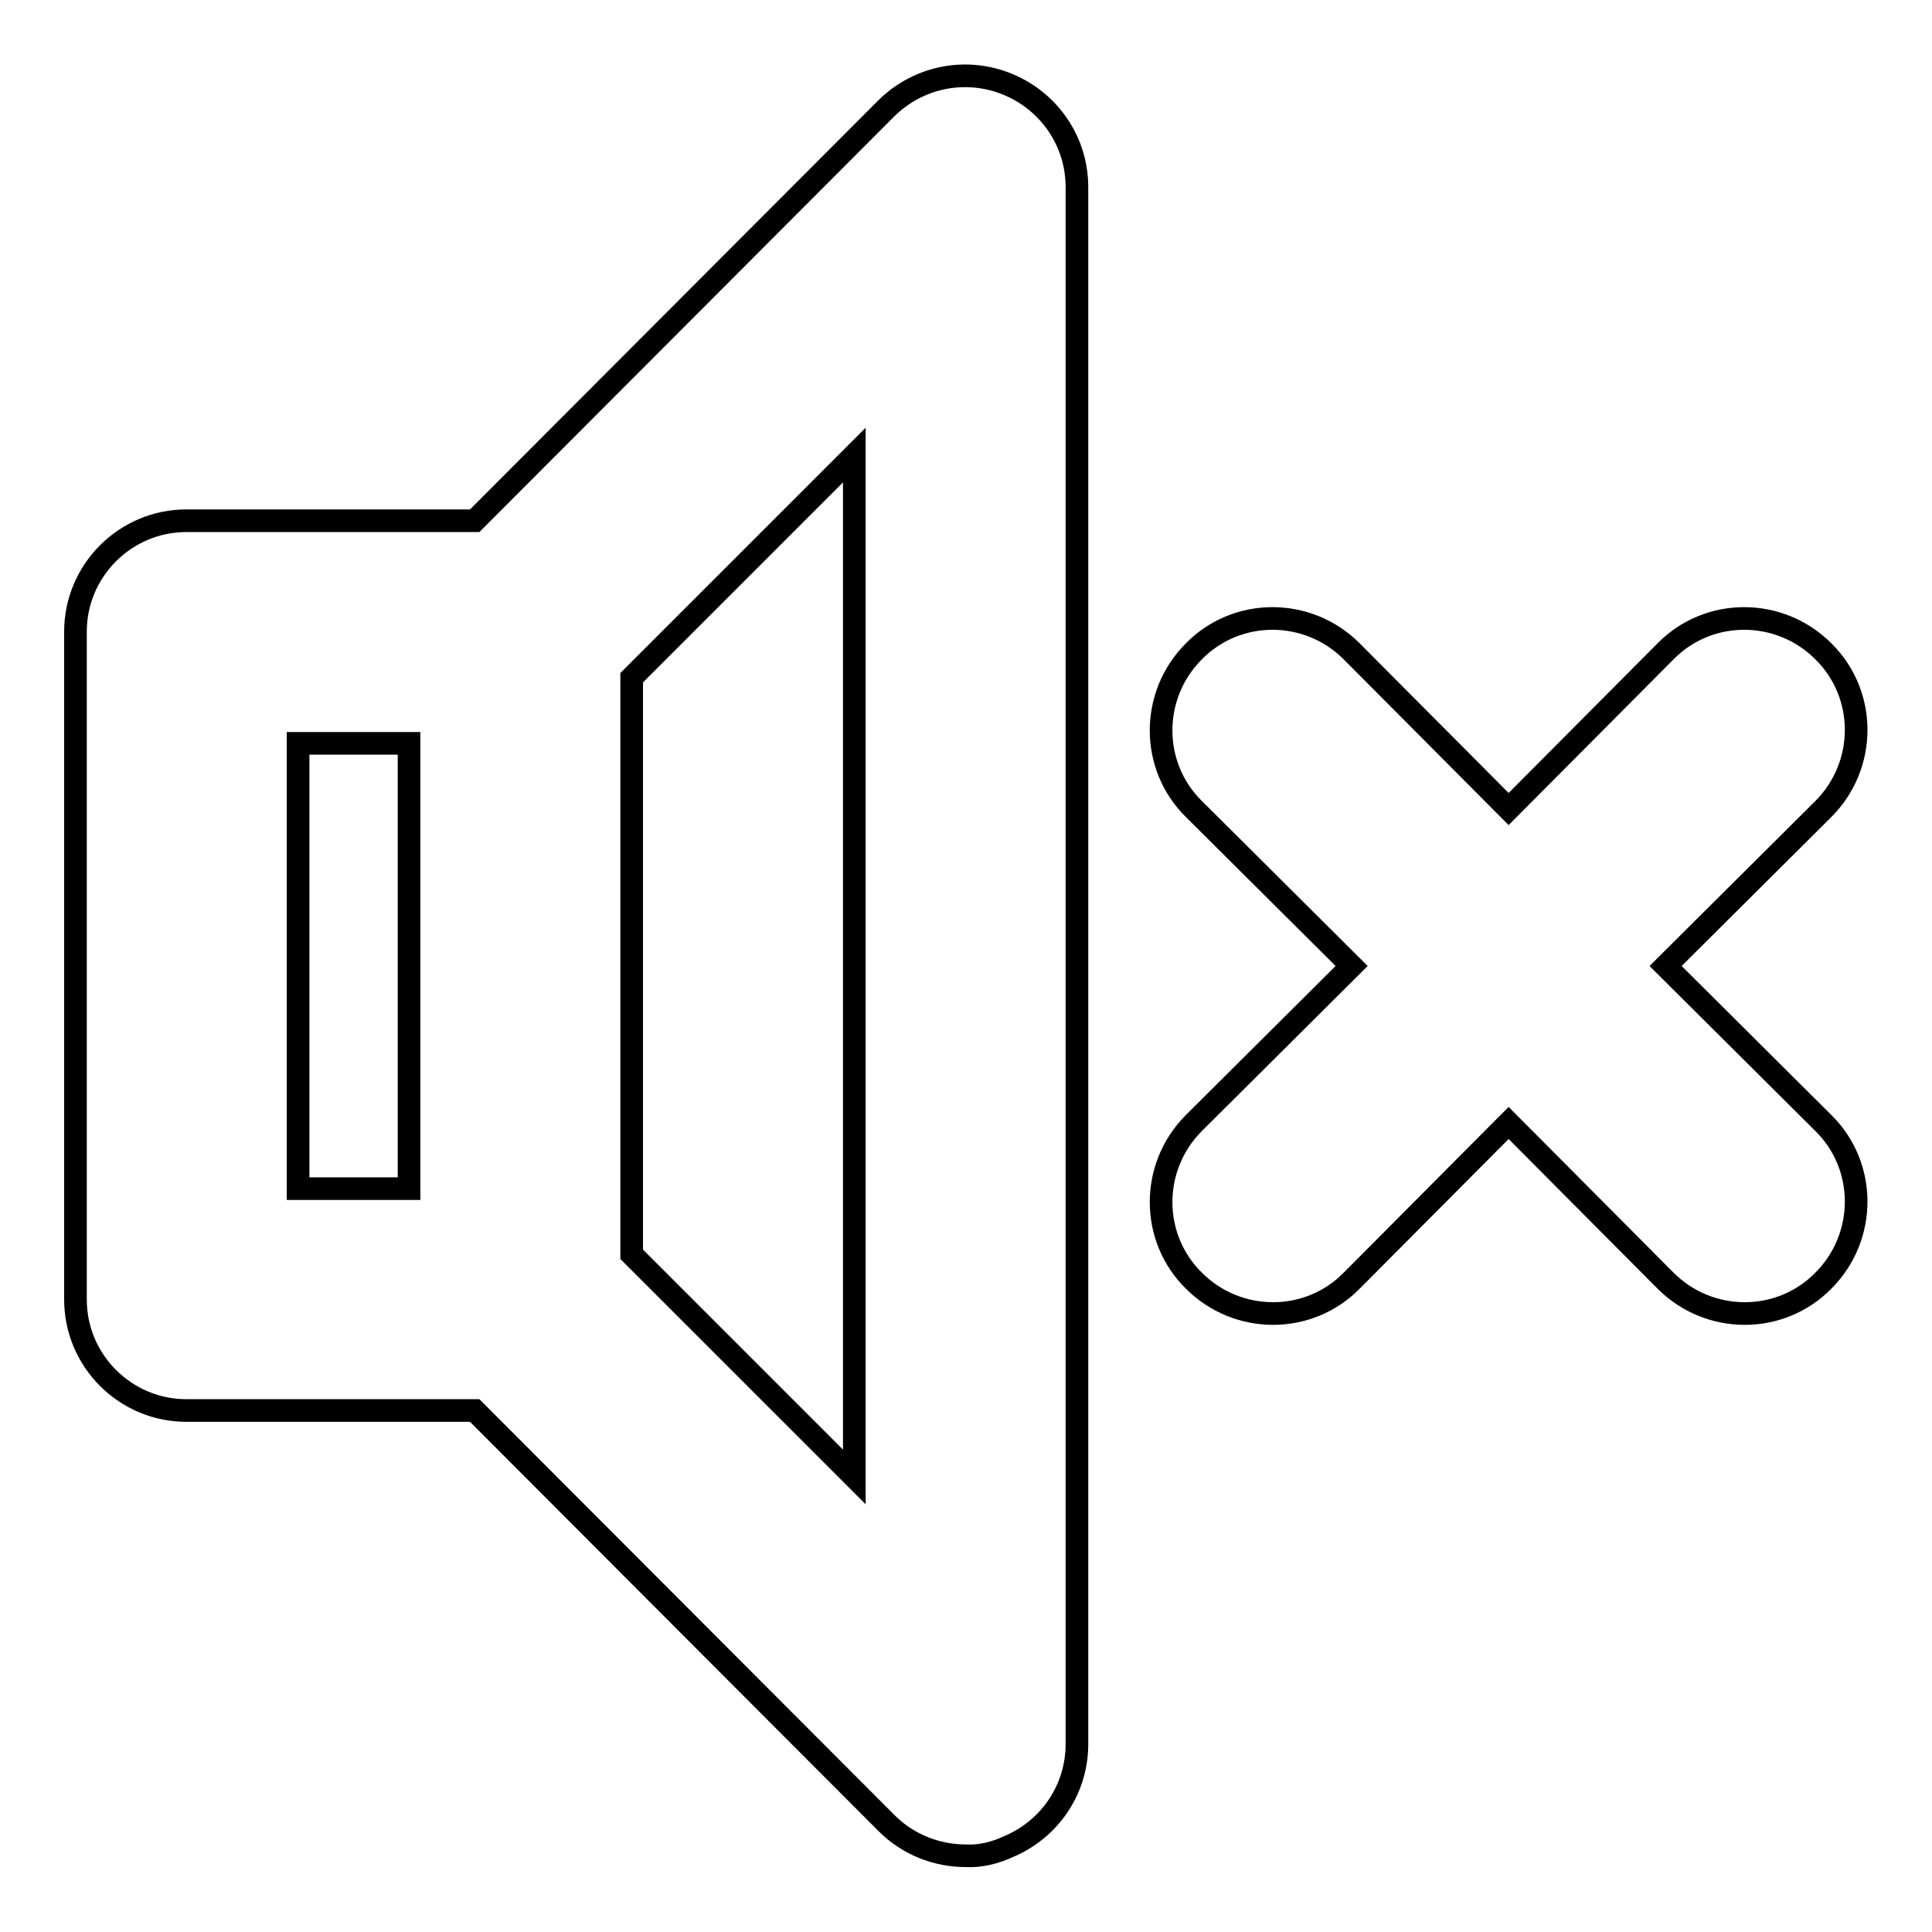
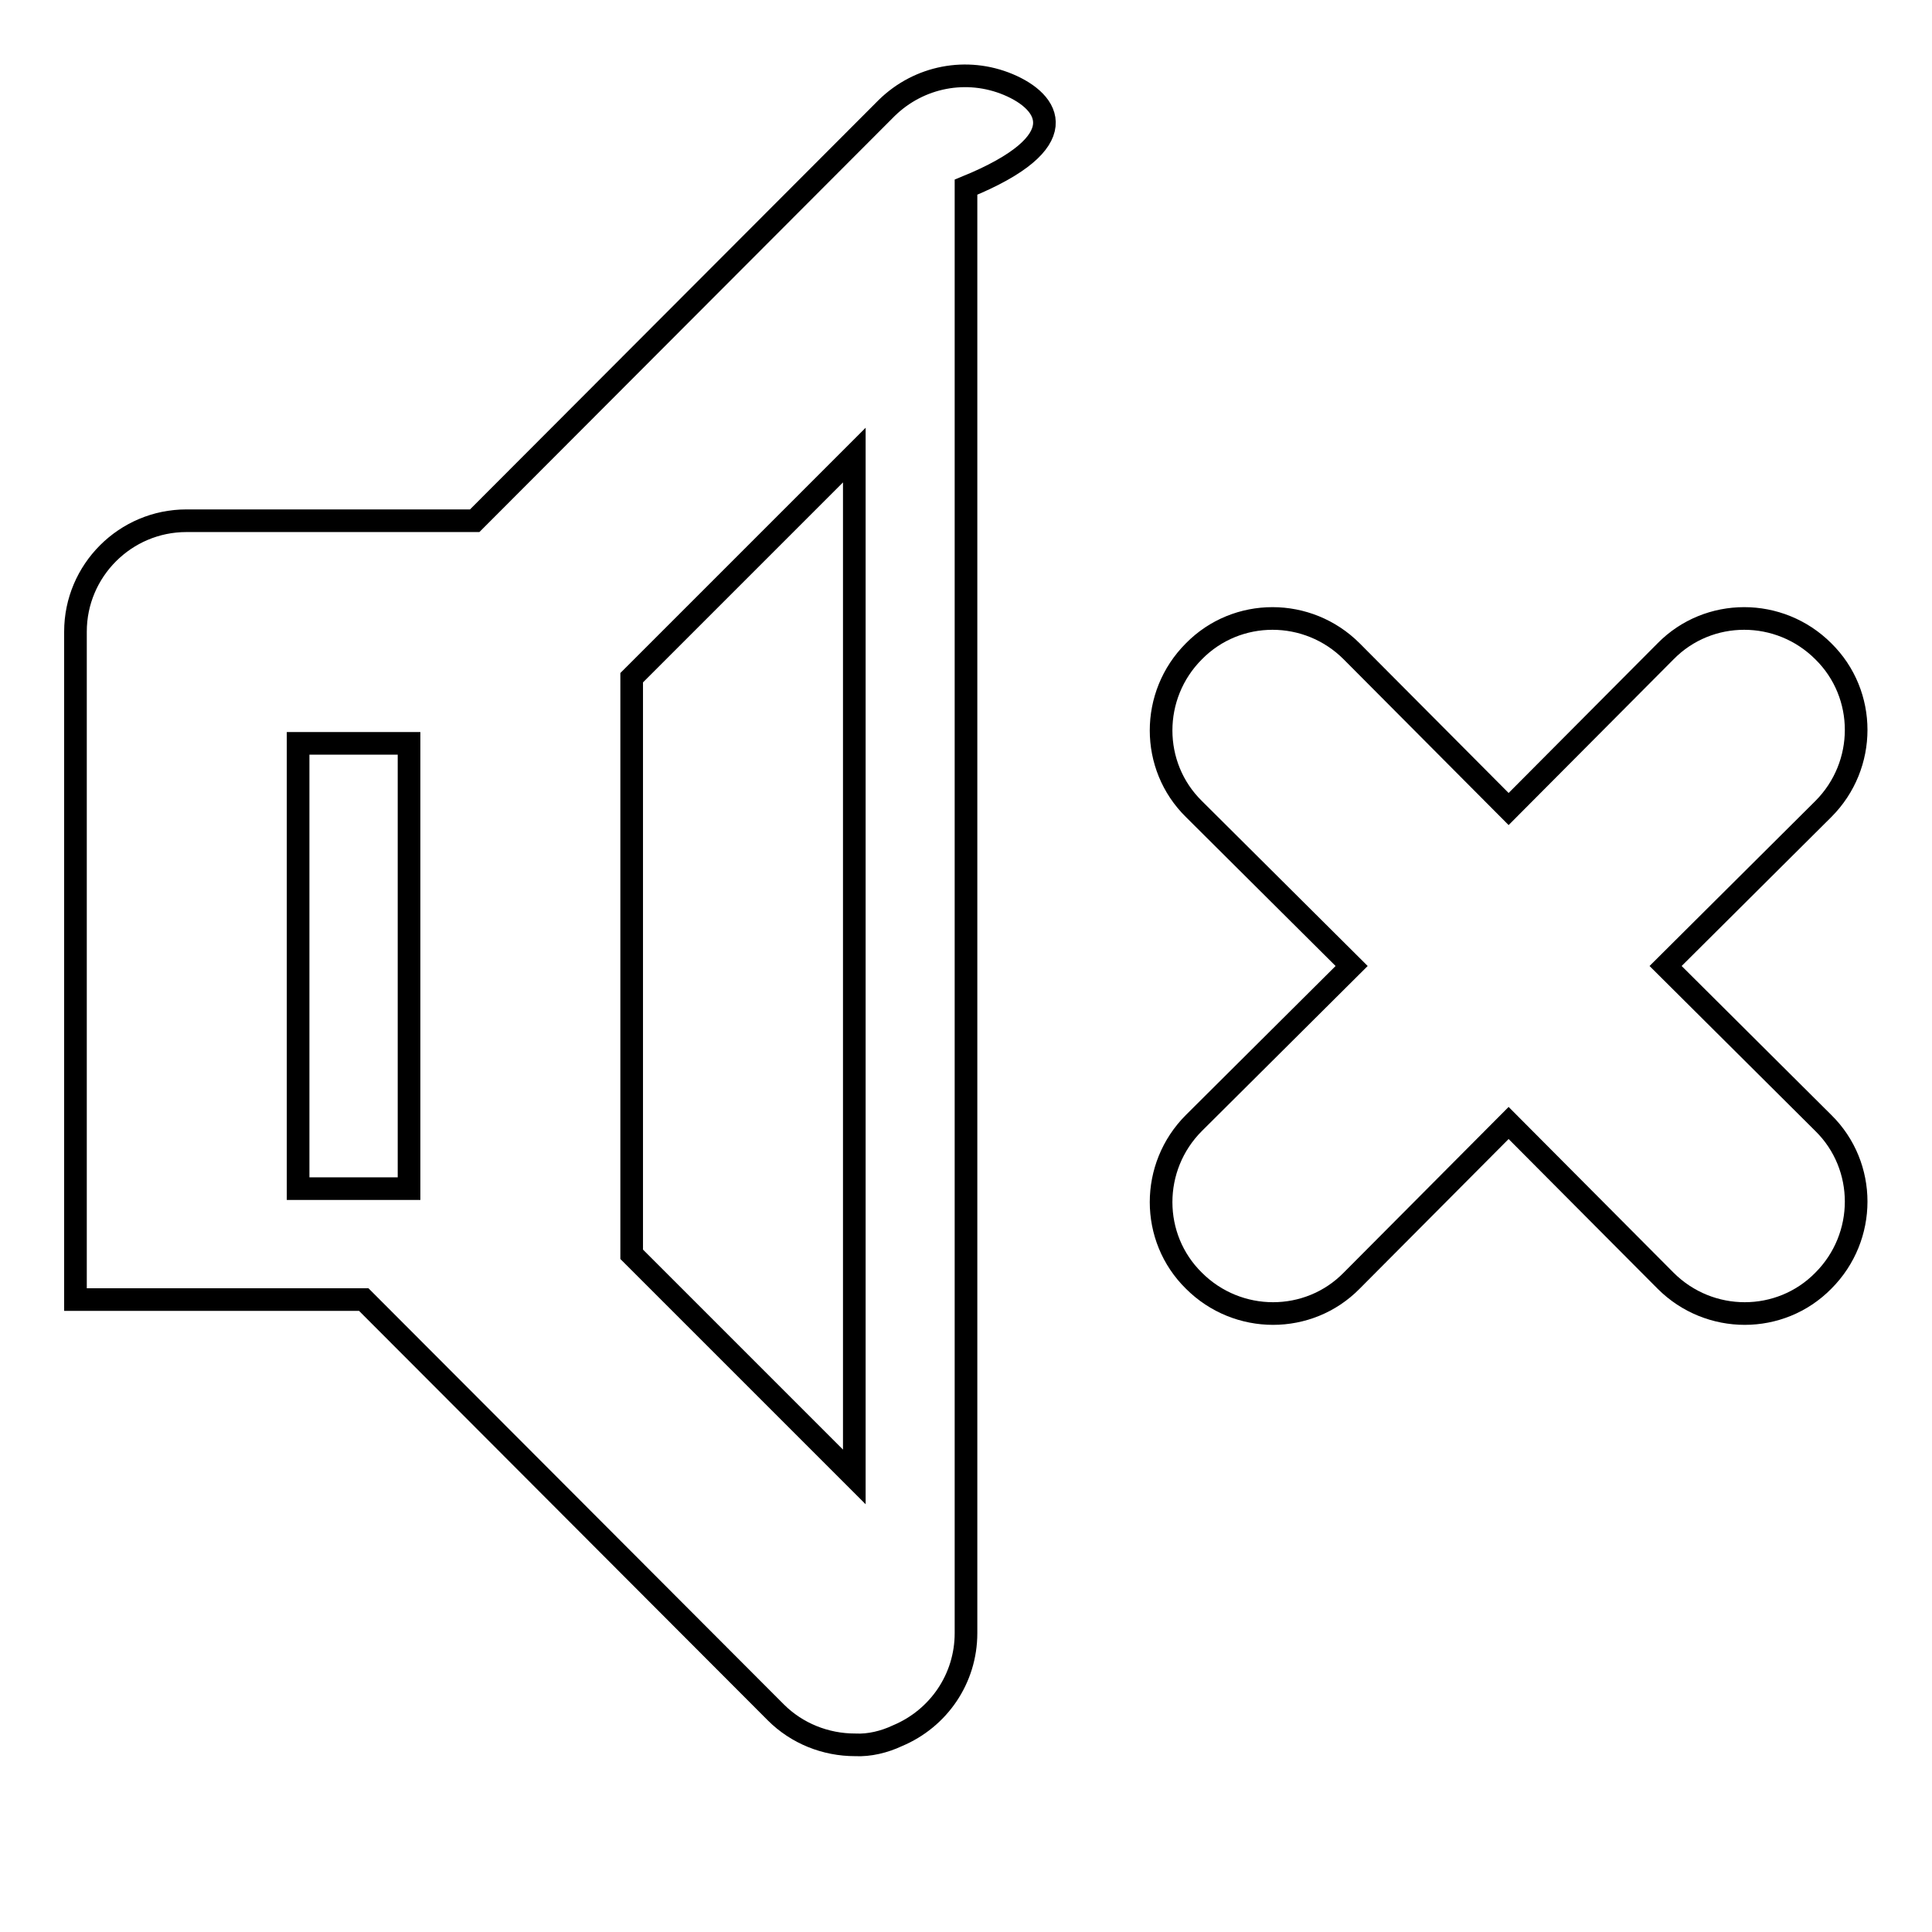
<svg xmlns="http://www.w3.org/2000/svg" version="1.1" x="0px" y="0px" viewBox="0 0 256 256" enable-background="new 0 0 256 256" xml:space="preserve">
  <g>
-     <path stroke-width="3" fill-opacity="0" stroke="#000000" d="M133.6,11.2c-5.5-2.3-11.8-1.1-16.1,3.1L62.9,69H24.7C16.6,69,10,75.6,10,83.7v88.5 c0,8.1,6.6,14.7,14.7,14.7l0,0h38.2l54.6,54.7c2.8,2.8,6.6,4.3,10.5,4.3c1.9,0.1,3.9-0.4,5.6-1.2c5.5-2.3,9.1-7.6,9.1-13.6V24.8 C142.7,18.8,139.1,13.5,133.6,11.2z M54.2,157.5H39.5v-59h14.7V157.5z M113.2,195.7l-29.5-29.5V89.8l29.5-29.5V195.7z M220.7,128 l20.9-20.8c5.8-5.8,5.8-15.2,0-20.9c-5.8-5.8-15.2-5.8-20.9,0l-20.8,20.9l-20.8-20.9c-5.8-5.8-15.2-5.8-20.9,0 c-5.8,5.8-5.8,15.2,0,20.9l20.9,20.8l-20.9,20.8c-5.8,5.8-5.8,15.2,0,20.9c5.8,5.8,15.2,5.8,20.9,0l0,0l20.8-20.9l20.8,20.9 c5.8,5.8,15.2,5.8,20.9,0c5.8-5.8,5.8-15.2,0-20.9l0,0L220.7,128z" />
+     <path stroke-width="3" fill-opacity="0" stroke="#000000" d="M133.6,11.2c-5.5-2.3-11.8-1.1-16.1,3.1L62.9,69H24.7C16.6,69,10,75.6,10,83.7v88.5 l0,0h38.2l54.6,54.7c2.8,2.8,6.6,4.3,10.5,4.3c1.9,0.1,3.9-0.4,5.6-1.2c5.5-2.3,9.1-7.6,9.1-13.6V24.8 C142.7,18.8,139.1,13.5,133.6,11.2z M54.2,157.5H39.5v-59h14.7V157.5z M113.2,195.7l-29.5-29.5V89.8l29.5-29.5V195.7z M220.7,128 l20.9-20.8c5.8-5.8,5.8-15.2,0-20.9c-5.8-5.8-15.2-5.8-20.9,0l-20.8,20.9l-20.8-20.9c-5.8-5.8-15.2-5.8-20.9,0 c-5.8,5.8-5.8,15.2,0,20.9l20.9,20.8l-20.9,20.8c-5.8,5.8-5.8,15.2,0,20.9c5.8,5.8,15.2,5.8,20.9,0l0,0l20.8-20.9l20.8,20.9 c5.8,5.8,15.2,5.8,20.9,0c5.8-5.8,5.8-15.2,0-20.9l0,0L220.7,128z" />
  </g>
</svg>